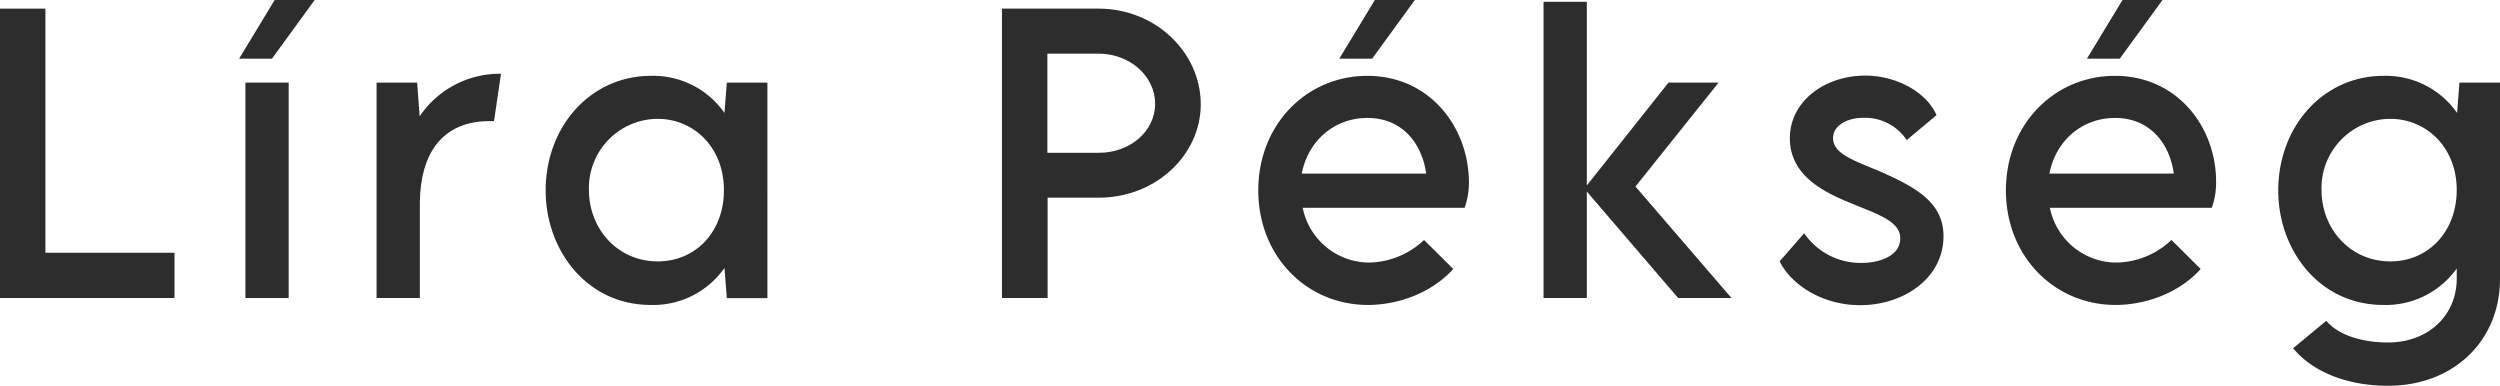
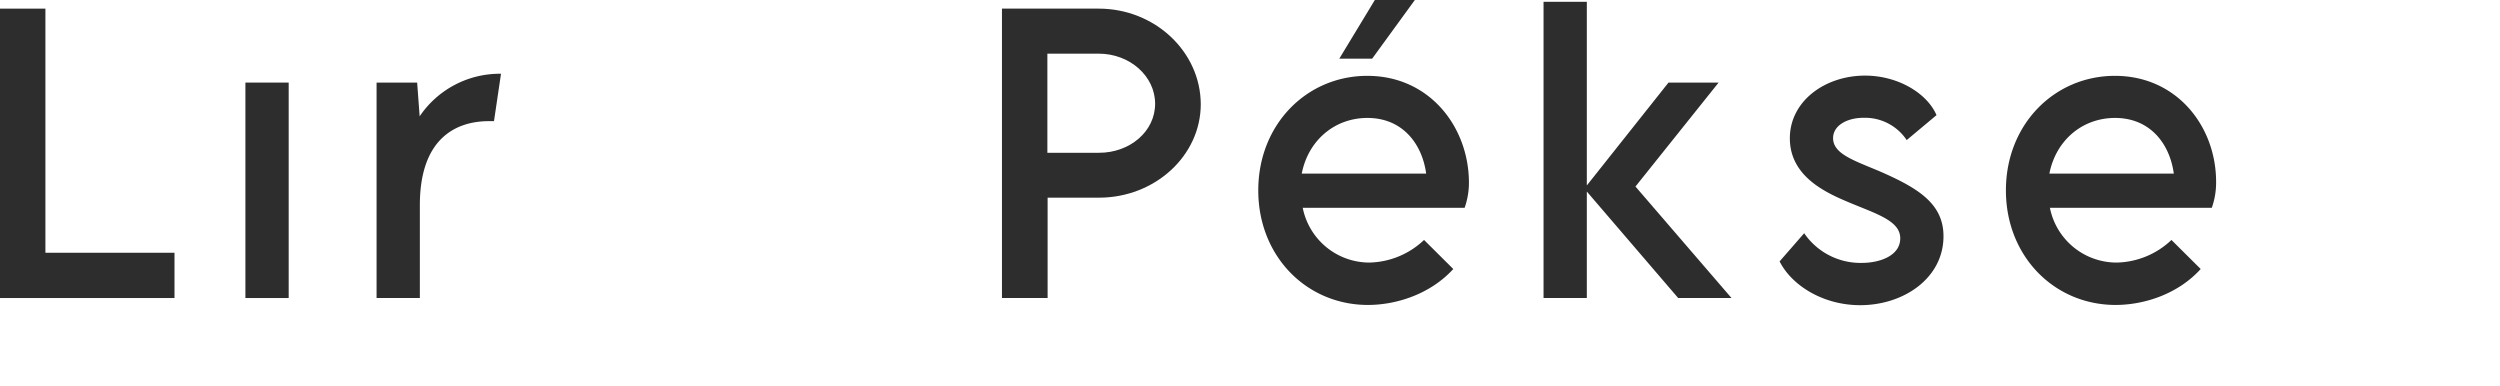
<svg xmlns="http://www.w3.org/2000/svg" viewBox="0 0 527.39 81.35">
  <defs>
    <style>.cls-1{fill:#2d2d2d;}</style>
  </defs>
  <g id="Layer_2" data-name="Layer 2">
    <g id="Layer_1-2" data-name="Layer 1">
      <polygon class="cls-1" points="9.58 1.82 0 1.82 0 62.87 36.81 62.87 36.81 53.32 9.58 53.32 9.58 1.82" />
-       <polygon class="cls-1" points="50.44 12.38 57.37 12.38 66.38 0 57.94 0 50.44 12.38" />
      <rect class="cls-1" x="51.77" y="17.42" width="9.13" height="45.45" />
      <path class="cls-1" d="M88.53,24.54,88,17.42H79.44V62.87h9.13V43.29c0-14.24,7.76-17.65,14.32-17.73.45,0,.91,0,1.32,0l1.48-10A20.38,20.38,0,0,0,88.53,24.54Z" />
-       <path class="cls-1" d="M152.83,23.82A18.33,18.33,0,0,0,137.31,16c-12.69,0-22.2,10.64-22.2,24.2,0,12.54,8.64,24.13,22.16,24.13a18.37,18.37,0,0,0,15.56-7.8l.5,6.36h8.56V17.42h-8.56ZM138.75,55.14c-8.45,0-14.51-6.85-14.51-15.07a14.59,14.59,0,0,1,14.47-15c7.69,0,14,6.06,14,15C152.76,48.74,146.89,55.14,138.75,55.14Z" />
      <path class="cls-1" d="M231.78,1.82H211.37V62.87H221V41.7h10.83c11.82,0,21.48-8.86,21.48-19.73C253.26,10.87,243.6,1.82,231.78,1.82Zm0,30.41-10.83,0V11.32h10.83c6.56,0,11.9,4.74,11.9,10.57S238.34,32.27,231.78,32.23Z" />
      <path class="cls-1" d="M288.44,16c-12.77,0-23,10.23-23,24.16s10.22,24.17,23.14,24.17c5.75,0,13-2.12,18-7.58l-6.17-6.13a17.25,17.25,0,0,1-11.59,4.77,14.35,14.35,0,0,1-14-11.55h34v0l.15,0a15.88,15.88,0,0,0,.91-5.53C309.76,26.66,301.5,16,288.44,16ZM274.61,36.62c1.37-7,6.93-11.74,13.86-11.74,7.2,0,11.48,5.19,12.39,11.74Z" />
      <polygon class="cls-1" points="298.47 0 290.03 0 282.53 12.38 289.46 12.38 298.47 0" />
      <polygon class="cls-1" points="362.55 17.42 351.98 17.42 334.75 39.12 334.75 0.38 325.62 0.38 325.62 62.87 334.75 62.87 334.75 40.41 354.02 62.87 365.27 62.87 345.01 39.35 362.55 17.42" />
      <path class="cls-1" d="M396.51,36.13c-5.6-2.35-9.81-3.71-9.81-7,0-2.61,2.88-4.28,6.44-4.28a10.57,10.57,0,0,1,9.09,4.7l6.29-5.26c-2-4.66-8.18-8.34-15.08-8.34-8.44,0-15.86,5.38-15.86,13.22,0,8.07,7.61,11.48,12.46,13.52,5.79,2.43,10.83,3.87,10.83,7.58s-4.36,5.19-8.11,5.19A14.39,14.39,0,0,1,380.6,49.2l-5.18,5.94c2.46,4.93,9,9.24,17,9.24,9.2,0,17.57-5.72,17.57-14.54C410,42.83,404.39,39.58,396.51,36.13Z" />
      <path class="cls-1" d="M446.16,16c-12.77,0-23,10.23-23,24.16s10.22,24.17,23.14,24.17c5.75,0,13-2.12,17.95-7.58l-6.17-6.13a17.25,17.25,0,0,1-11.59,4.77,14.35,14.35,0,0,1-14.05-11.55h34v0l.15,0a15.88,15.88,0,0,0,.91-5.53C467.48,26.66,459.22,16,446.16,16ZM432.33,36.62c1.37-7,6.93-11.74,13.86-11.74,7.2,0,11.48,5.19,12.39,11.74Z" />
-       <polygon class="cls-1" points="456.19 0 447.75 0 440.25 12.38 447.18 12.38 456.19 0" />
-       <path class="cls-1" d="M518.83,17.42l-.49,6.4A18.36,18.36,0,0,0,502.81,16c-12.69,0-22.2,10.64-22.2,24.2,0,12.54,8.64,24.13,22.16,24.13a18.35,18.35,0,0,0,15.49-7.69V59c-.11,7.57-6,13.25-14.51,13.25-5.71,0-10.64-1.7-13-4.58l-7,5.79c4.09,5,11.43,7.92,20,7.92,13.87,0,23.56-9.47,23.64-22.38V17.42ZM504.25,55.14c-8.45,0-14.51-6.85-14.51-15.07a14.59,14.59,0,0,1,14.47-15c7.69,0,14.05,6.06,14.05,15C518.26,48.74,512.39,55.14,504.25,55.14Z" />
    </g>
  </g>
</svg>